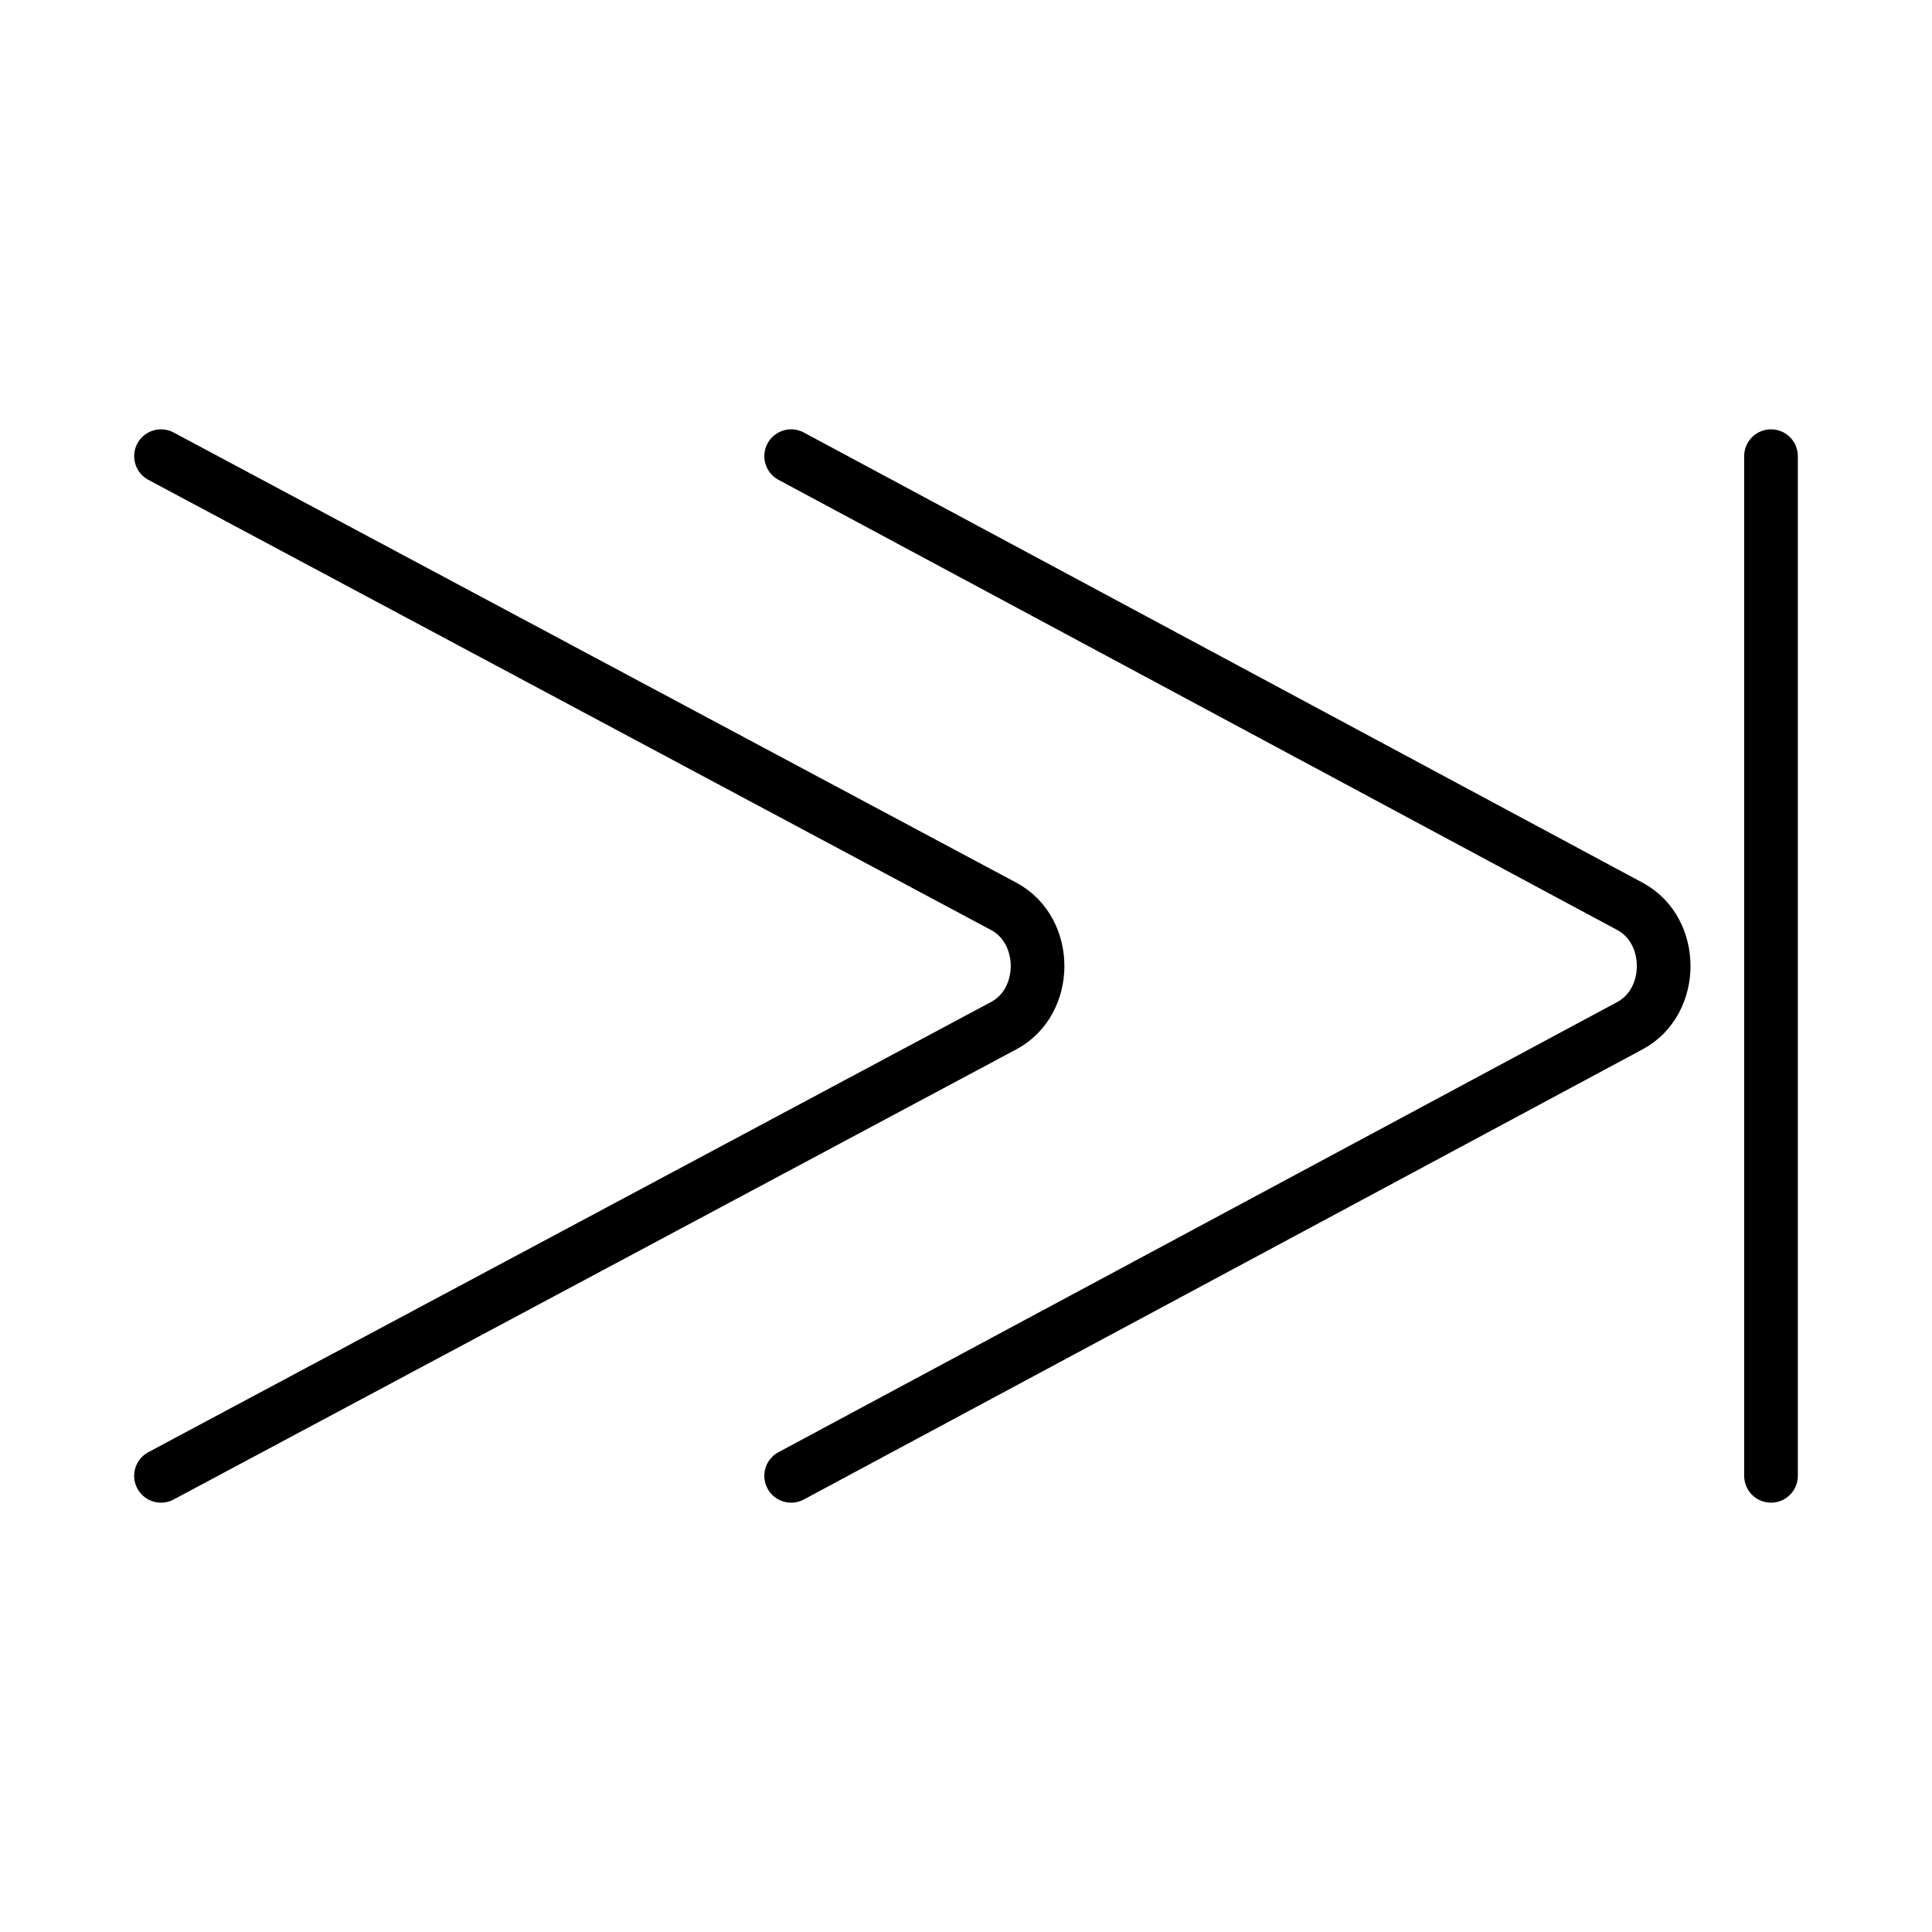
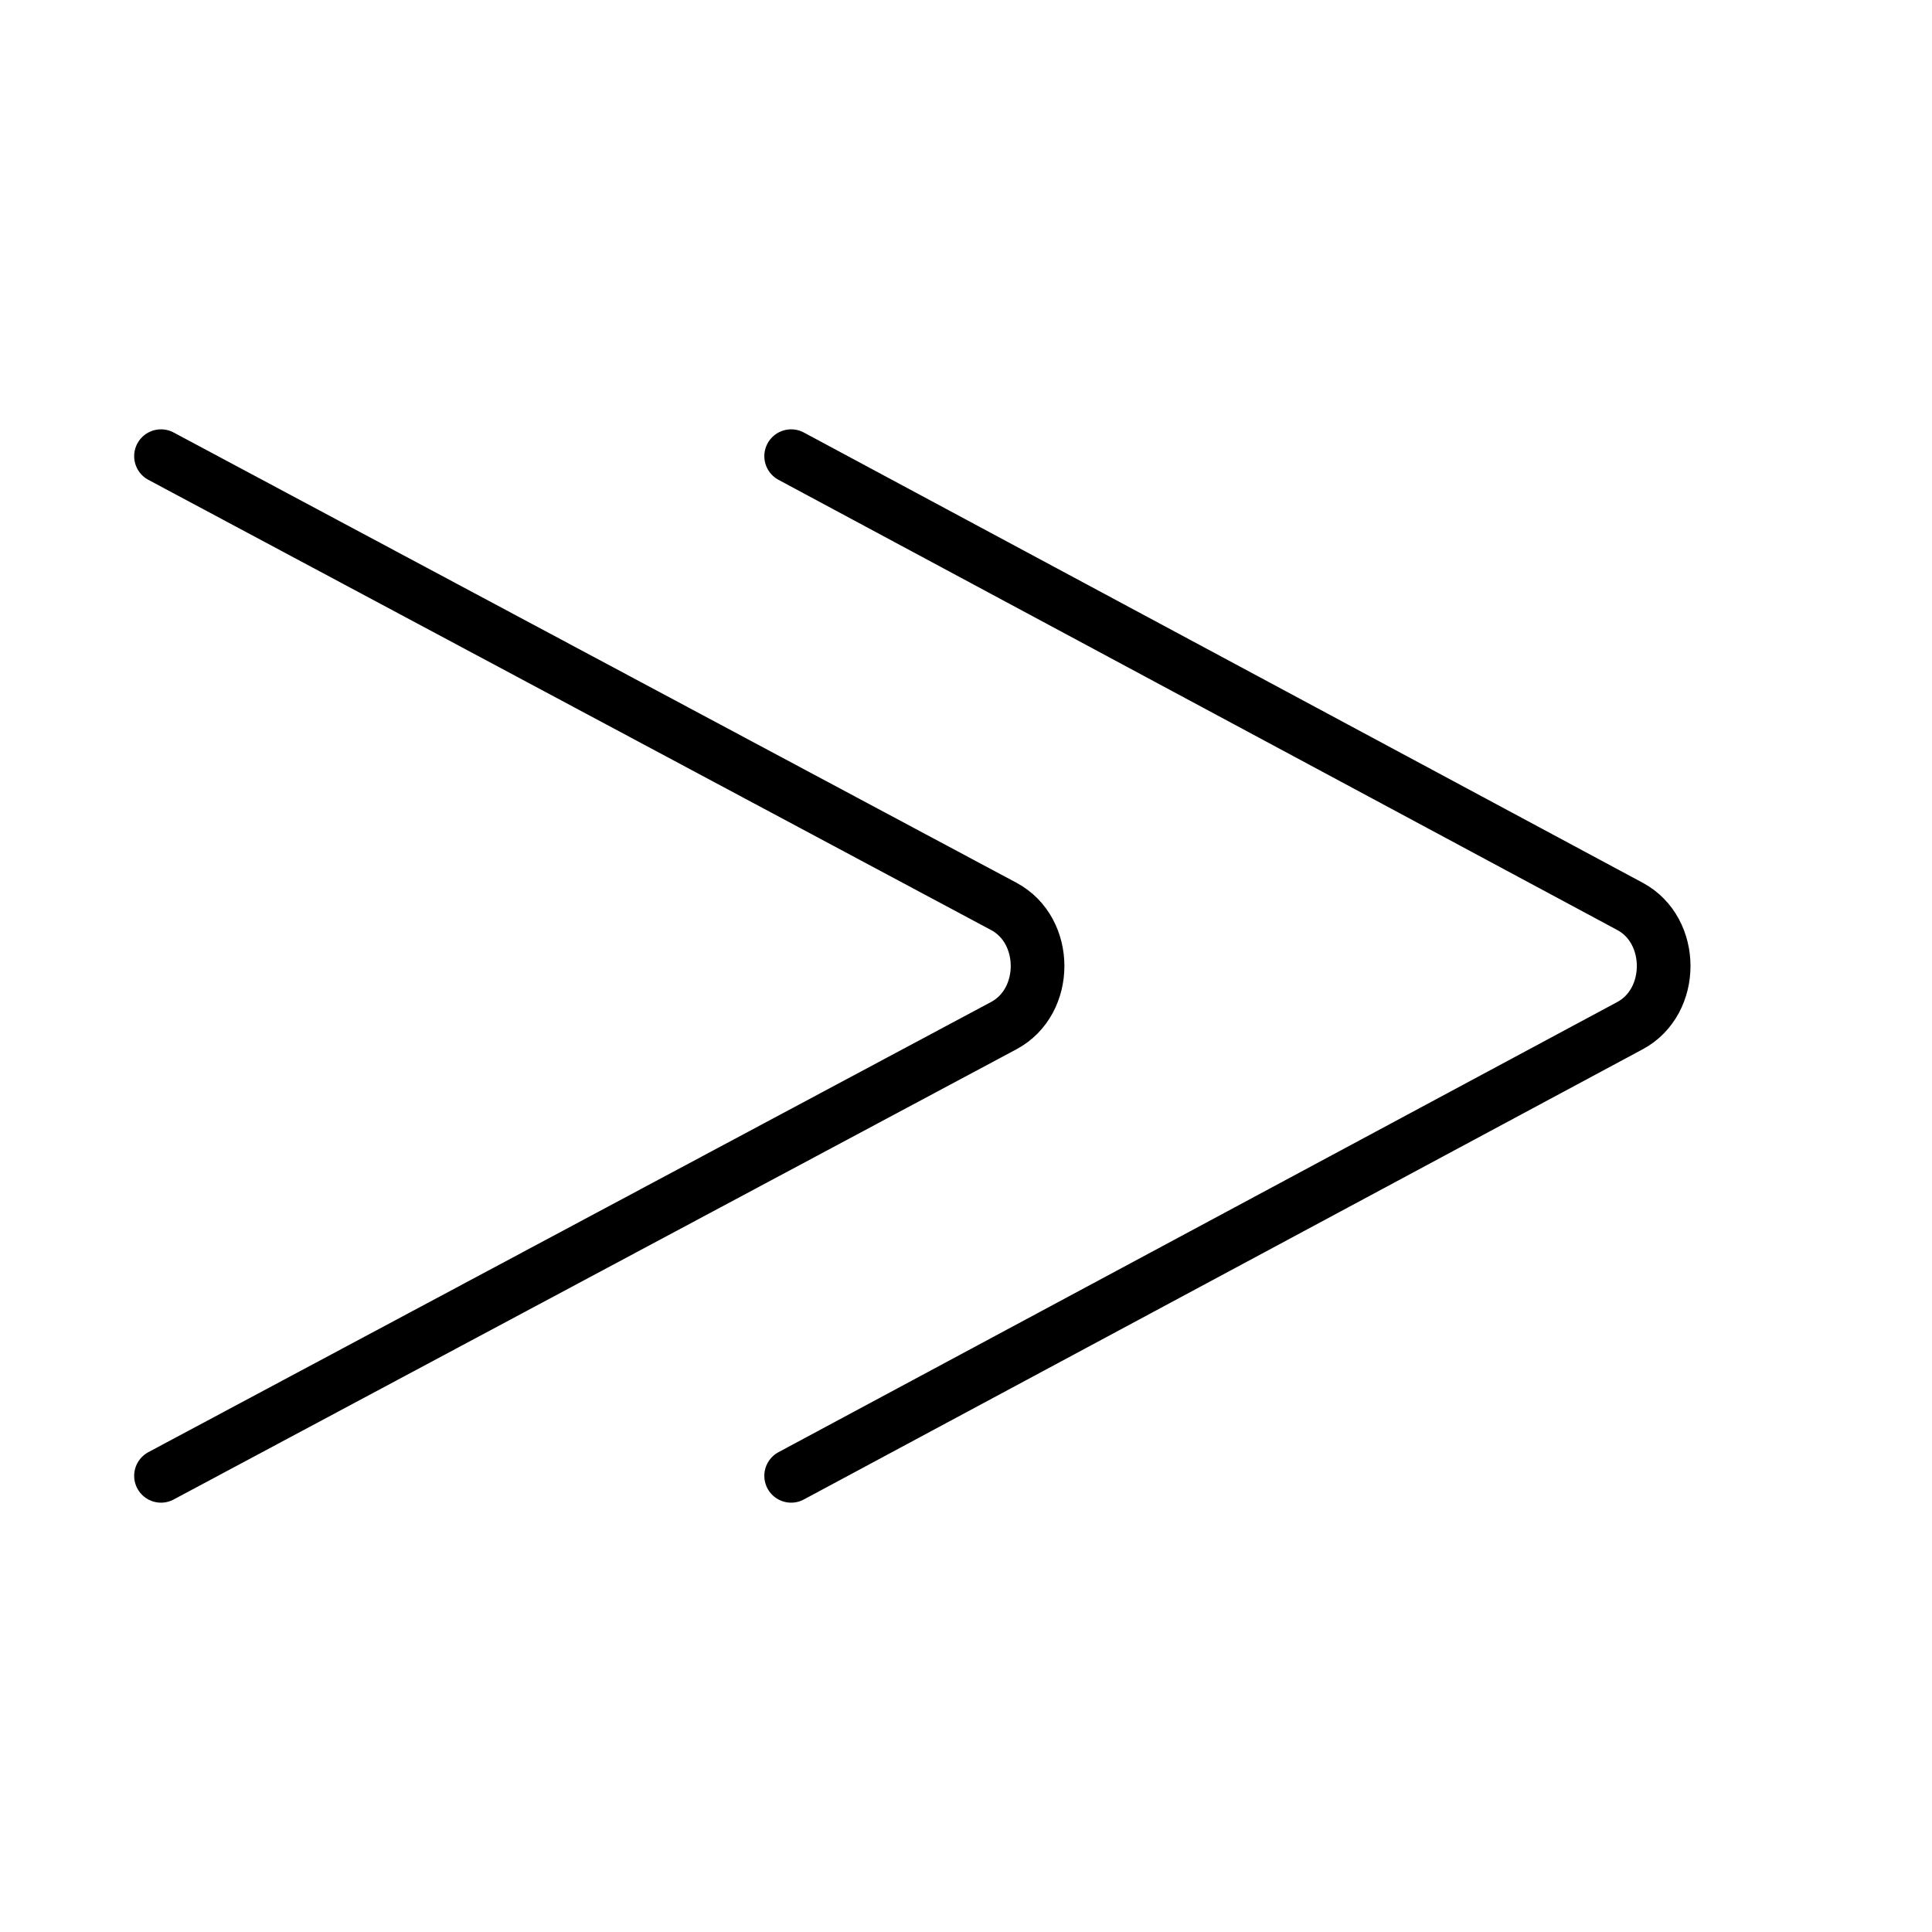
<svg xmlns="http://www.w3.org/2000/svg" width="800px" height="800px" viewBox="0 0 72 72" id="emoji">
  <g id="color" />
  <g id="hair" />
  <g id="skin" />
  <g id="skin-shadow" />
  <g id="line">
    <path fill="none" stroke="#000000" stroke-linecap="round" stroke-linejoin="round" stroke-miterlimit="10" stroke-width="2" d="M29.484,17l16.976,9.111l14.286,7.668c1.672,0.897,1.672,3.546,0,4.443l-14.286,7.668L29.484,55" />
-     <path fill="none" stroke="#000000" stroke-linecap="round" stroke-linejoin="round" stroke-miterlimit="10" stroke-width="2" d="M6,17l17.055,9.111l14.353,7.668c1.679,0.897,1.679,3.546,0,4.443l-14.353,7.668L6,55" />
-     <line x1="66" x2="66" y1="17" y2="55" fill="none" stroke="#000000" stroke-linecap="round" stroke-linejoin="round" stroke-miterlimit="10" stroke-width="2" />
+     <path fill="none" stroke="#000000" stroke-linecap="round" stroke-linejoin="round" stroke-miterlimit="10" stroke-width="2" d="M6,17l17.055,9.111l14.353,7.668c1.679,0.897,1.679,3.546,0,4.443L6,55" />
  </g>
</svg>